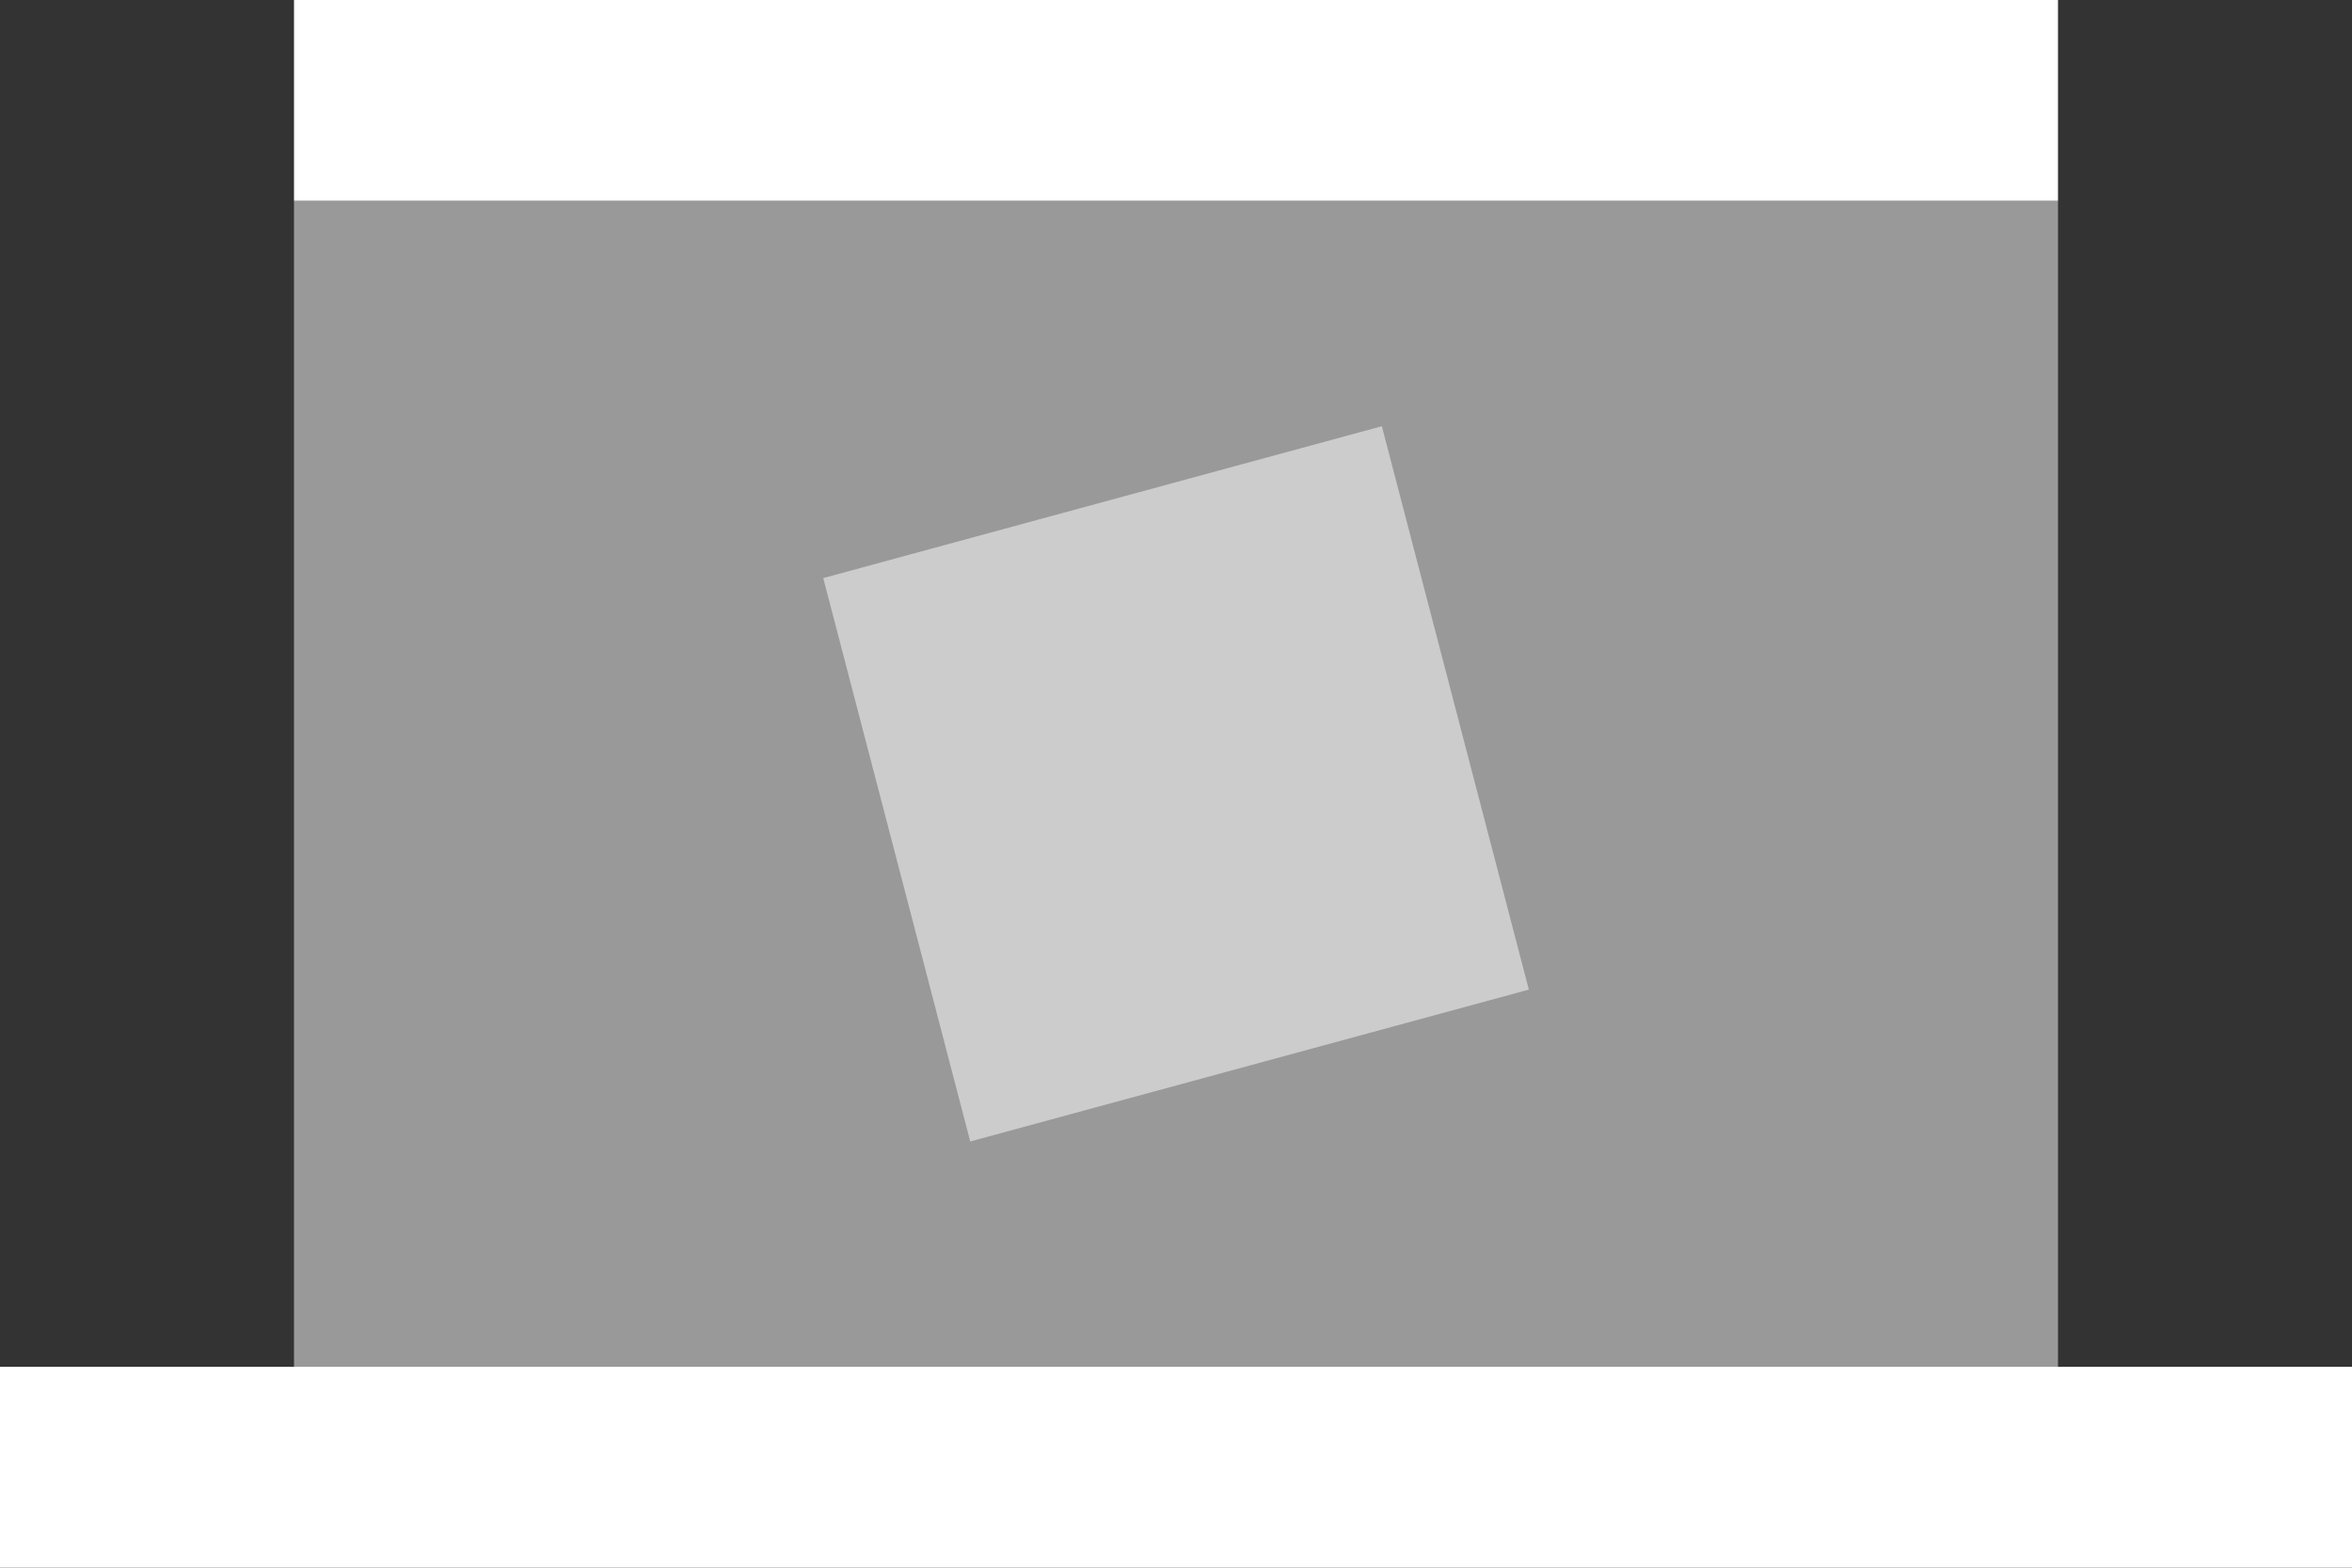
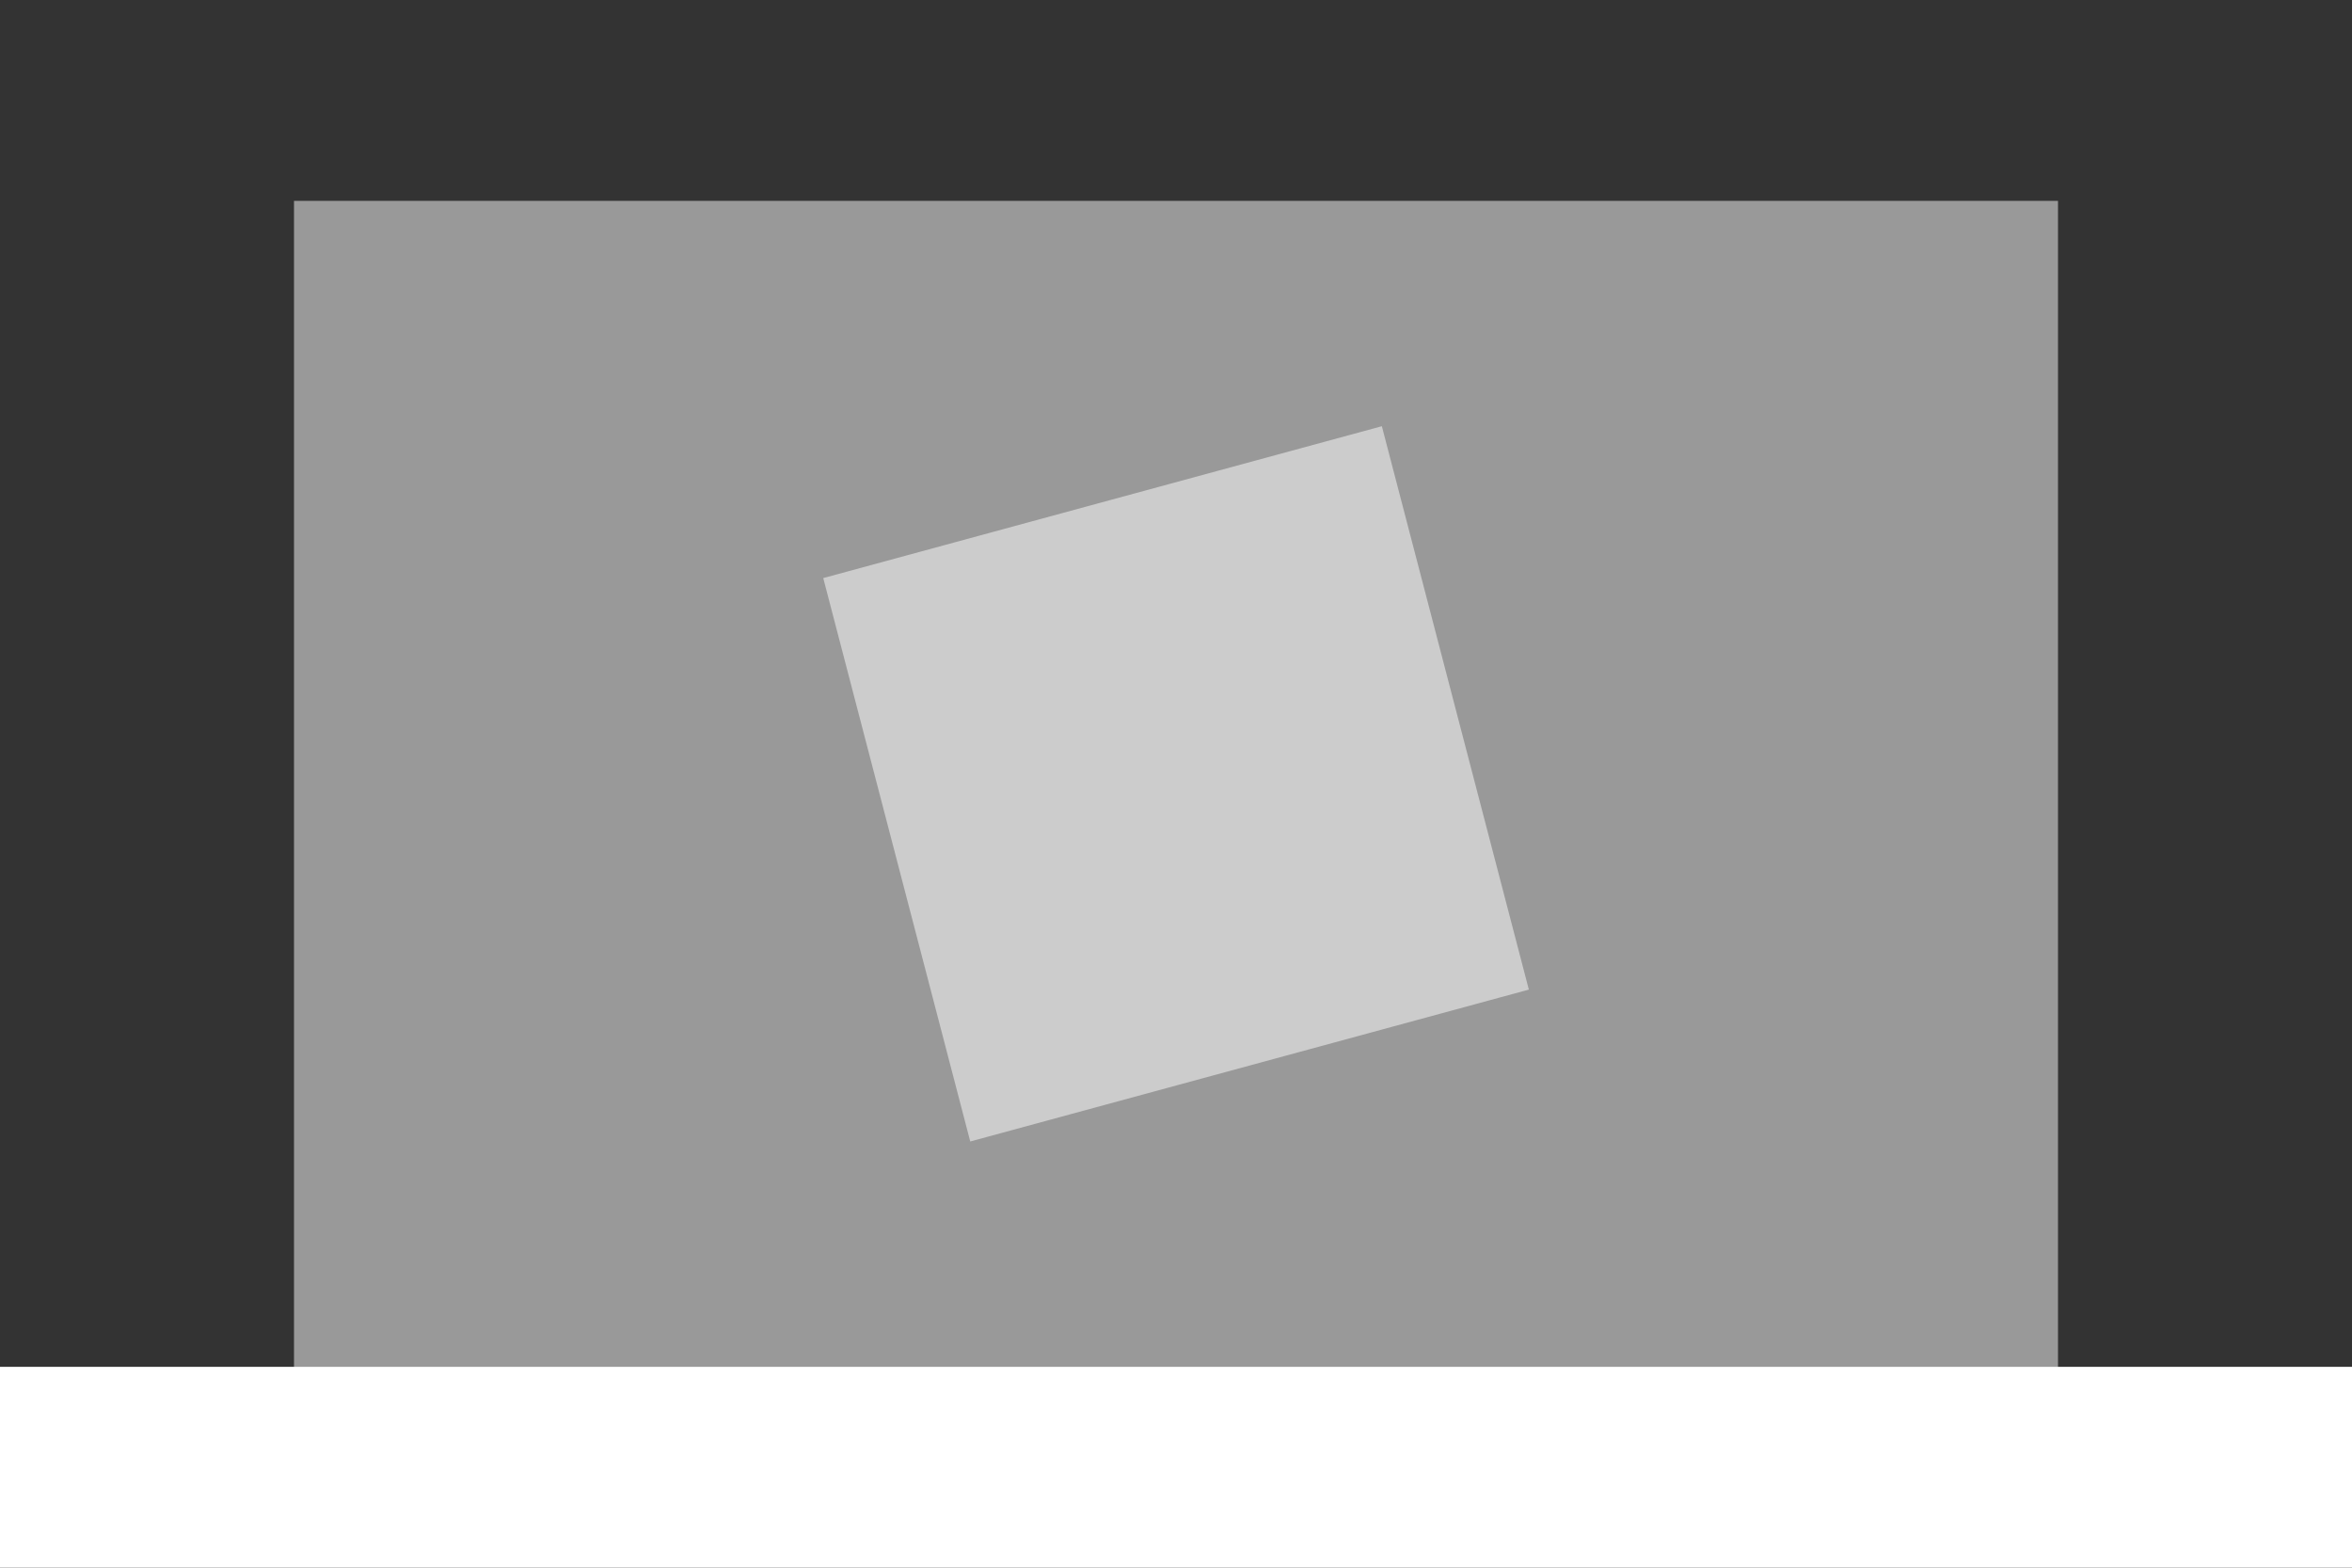
<svg xmlns="http://www.w3.org/2000/svg" width="48" height="32" viewBox="0 0 48 32" fill="none">
  <rect x="0" y="0" width="48" height="32" fill="#333333" stroke="none" />
  <path opacity="0.5" d="M42 4.1H6V28H42V4.1Z" fill="white" />
-   <path d="M6 0H42C42 0 42 1.8 42 4.1H6C6 1.8 6 0 6 0Z" fill="white" />
  <path d="M0 27.9H48C48 30.1 48 32 48 32H0C0 32 0 30.2 0 27.9Z" fill="white" />
  <path opacity="0.5" d="M16.801 11.8L28.201 8.7L31.201 20.2L19.801 23.3L16.801 11.8Z" fill="white" />
</svg>